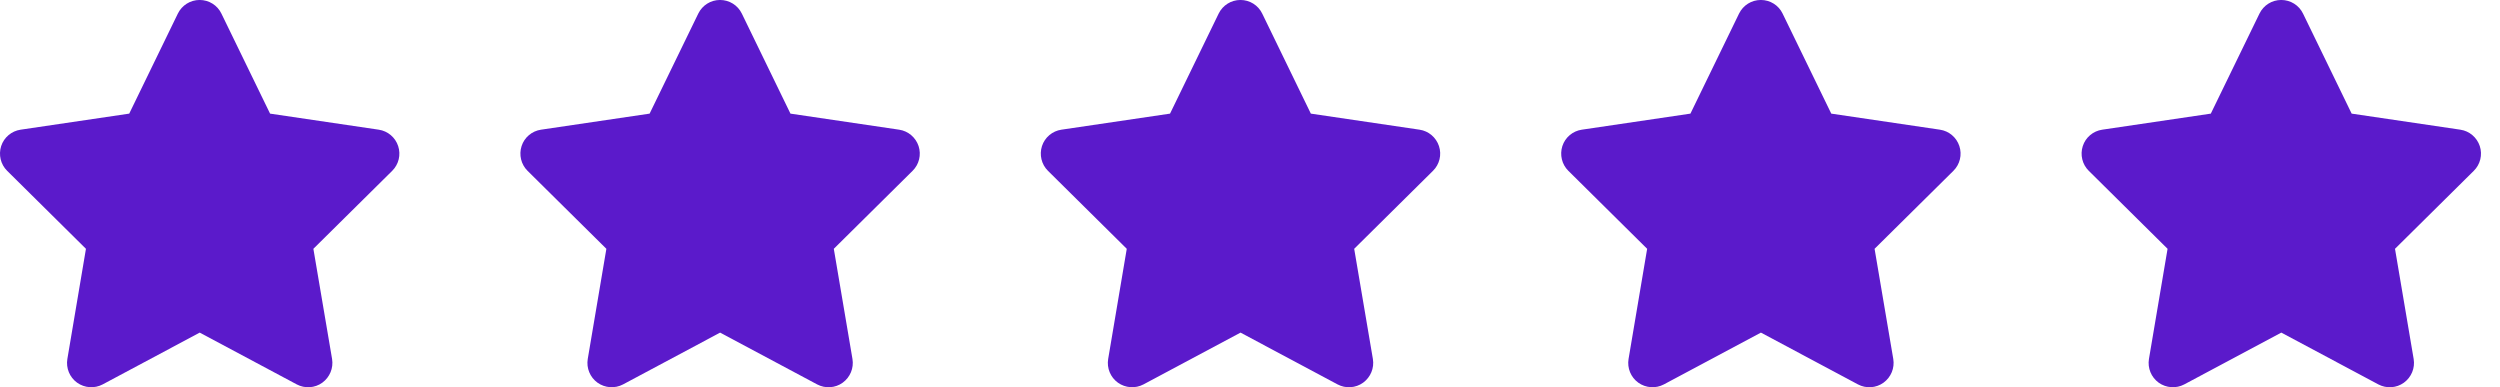
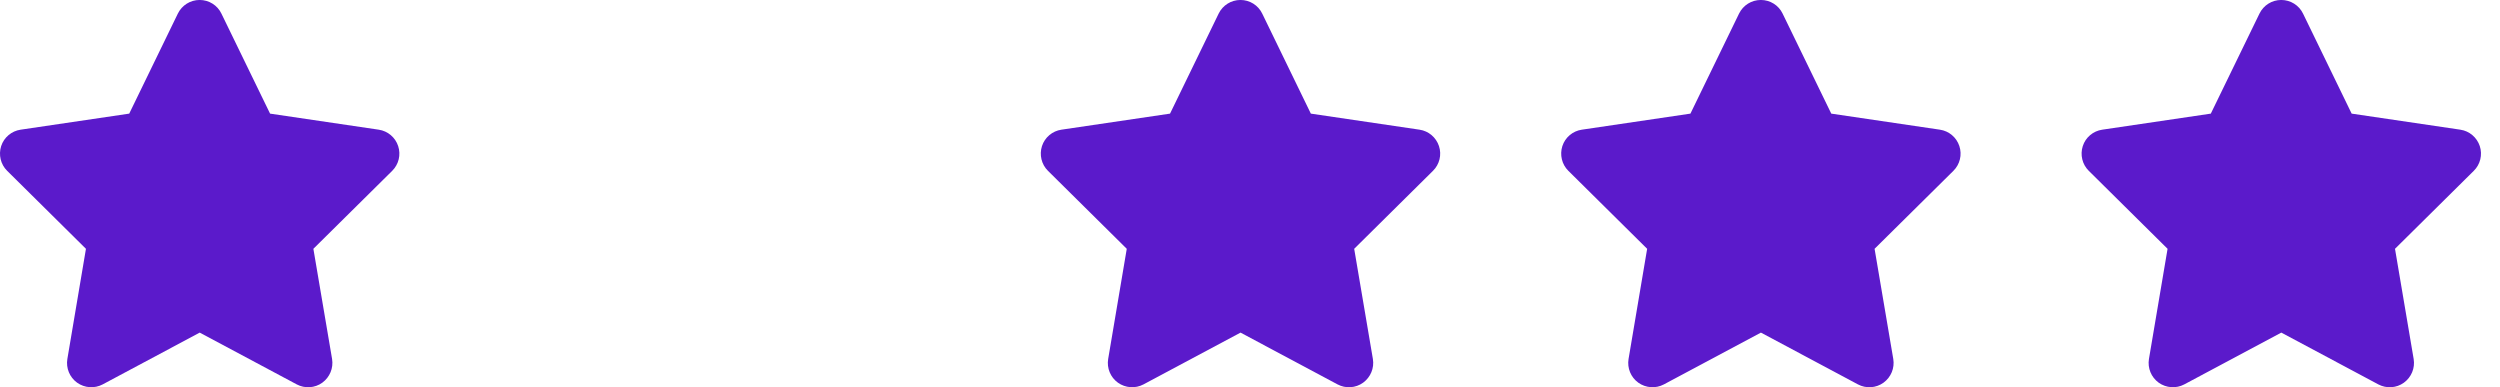
<svg xmlns="http://www.w3.org/2000/svg" width="71" height="11" viewBox="0 0 71 11" fill="none">
  <path d="M6.288 0.386C6.175 0.149 5.934 -0.001 5.67 -0.001C5.406 -0.001 5.167 0.149 5.051 0.386L3.67 3.227L0.585 3.683C0.328 3.721 0.113 3.902 0.033 4.149C-0.046 4.396 0.018 4.669 0.203 4.851L2.441 7.066L1.913 10.195C1.87 10.453 1.977 10.715 2.19 10.868C2.403 11.02 2.684 11.04 2.916 10.917L5.672 9.446L8.428 10.917C8.66 11.04 8.941 11.022 9.154 10.868C9.366 10.713 9.474 10.453 9.431 10.195L8.9 7.066L11.139 4.851C11.323 4.669 11.39 4.396 11.308 4.149C11.227 3.902 11.014 3.721 10.756 3.683L7.67 3.227L6.288 0.386Z" fill="#5B1ACB" />
-   <path d="M21.068 0.386C20.954 0.149 20.713 -0.001 20.449 -0.001C20.185 -0.001 19.947 0.149 19.831 0.386L18.449 3.227L15.365 3.683C15.107 3.721 14.892 3.902 14.813 4.149C14.733 4.396 14.798 4.669 14.982 4.851L17.221 7.066L16.692 10.195C16.649 10.453 16.757 10.715 16.969 10.868C17.182 11.02 17.463 11.04 17.695 10.917L20.451 9.446L23.207 10.917C23.439 11.04 23.721 11.022 23.933 10.868C24.146 10.713 24.253 10.453 24.21 10.195L23.68 7.066L25.918 4.851C26.103 4.669 26.169 4.396 26.088 4.149C26.006 3.902 25.793 3.721 25.535 3.683L22.449 3.227L21.068 0.386Z" fill="#5B1ACB" />
  <path d="M35.847 0.386C35.733 0.149 35.493 -0.001 35.229 -0.001C34.965 -0.001 34.726 0.149 34.61 0.386L33.229 3.227L30.144 3.683C29.887 3.721 29.672 3.902 29.592 4.149C29.513 4.396 29.577 4.669 29.762 4.851L32 7.066L31.472 10.195C31.429 10.453 31.536 10.715 31.749 10.868C31.962 11.02 32.243 11.04 32.475 10.917L35.231 9.446L37.987 10.917C38.219 11.04 38.5 11.022 38.713 10.868C38.925 10.713 39.033 10.453 38.99 10.195L38.459 7.066L40.697 4.851C40.882 4.669 40.949 4.396 40.867 4.149C40.785 3.902 40.573 3.721 40.315 3.683L37.228 3.227L35.847 0.386Z" fill="#5B1ACB" />
  <path d="M50.626 0.386C50.513 0.149 50.272 -0.001 50.008 -0.001C49.744 -0.001 49.505 0.149 49.389 0.386L48.008 3.227L44.923 3.683C44.666 3.721 44.451 3.902 44.371 4.149C44.292 4.396 44.356 4.669 44.541 4.851L46.779 7.066L46.251 10.195C46.208 10.453 46.315 10.715 46.528 10.868C46.741 11.02 47.022 11.04 47.254 10.917L50.01 9.446L52.766 10.917C52.998 11.04 53.279 11.022 53.492 10.868C53.705 10.713 53.812 10.453 53.769 10.195L53.238 7.066L55.477 4.851C55.661 4.669 55.728 4.396 55.646 4.149C55.565 3.902 55.352 3.721 55.094 3.683L52.008 3.227L50.626 0.386Z" fill="#5B1ACB" />
  <path d="M65.406 0.386C65.292 0.149 65.051 -0.001 64.787 -0.001C64.523 -0.001 64.285 0.149 64.169 0.386L62.787 3.227L59.703 3.683C59.445 3.721 59.23 3.902 59.151 4.149C59.071 4.396 59.136 4.669 59.321 4.851L61.559 7.066L61.03 10.195C60.987 10.453 61.095 10.715 61.307 10.868C61.52 11.02 61.801 11.04 62.033 10.917L64.789 9.446L67.545 10.917C67.777 11.04 68.059 11.022 68.271 10.868C68.484 10.713 68.591 10.453 68.548 10.195L68.018 7.066L70.256 4.851C70.441 4.669 70.507 4.396 70.426 4.149C70.344 3.902 70.131 3.721 69.874 3.683L66.787 3.227L65.406 0.386Z" fill="#5B1ACB" />
</svg>